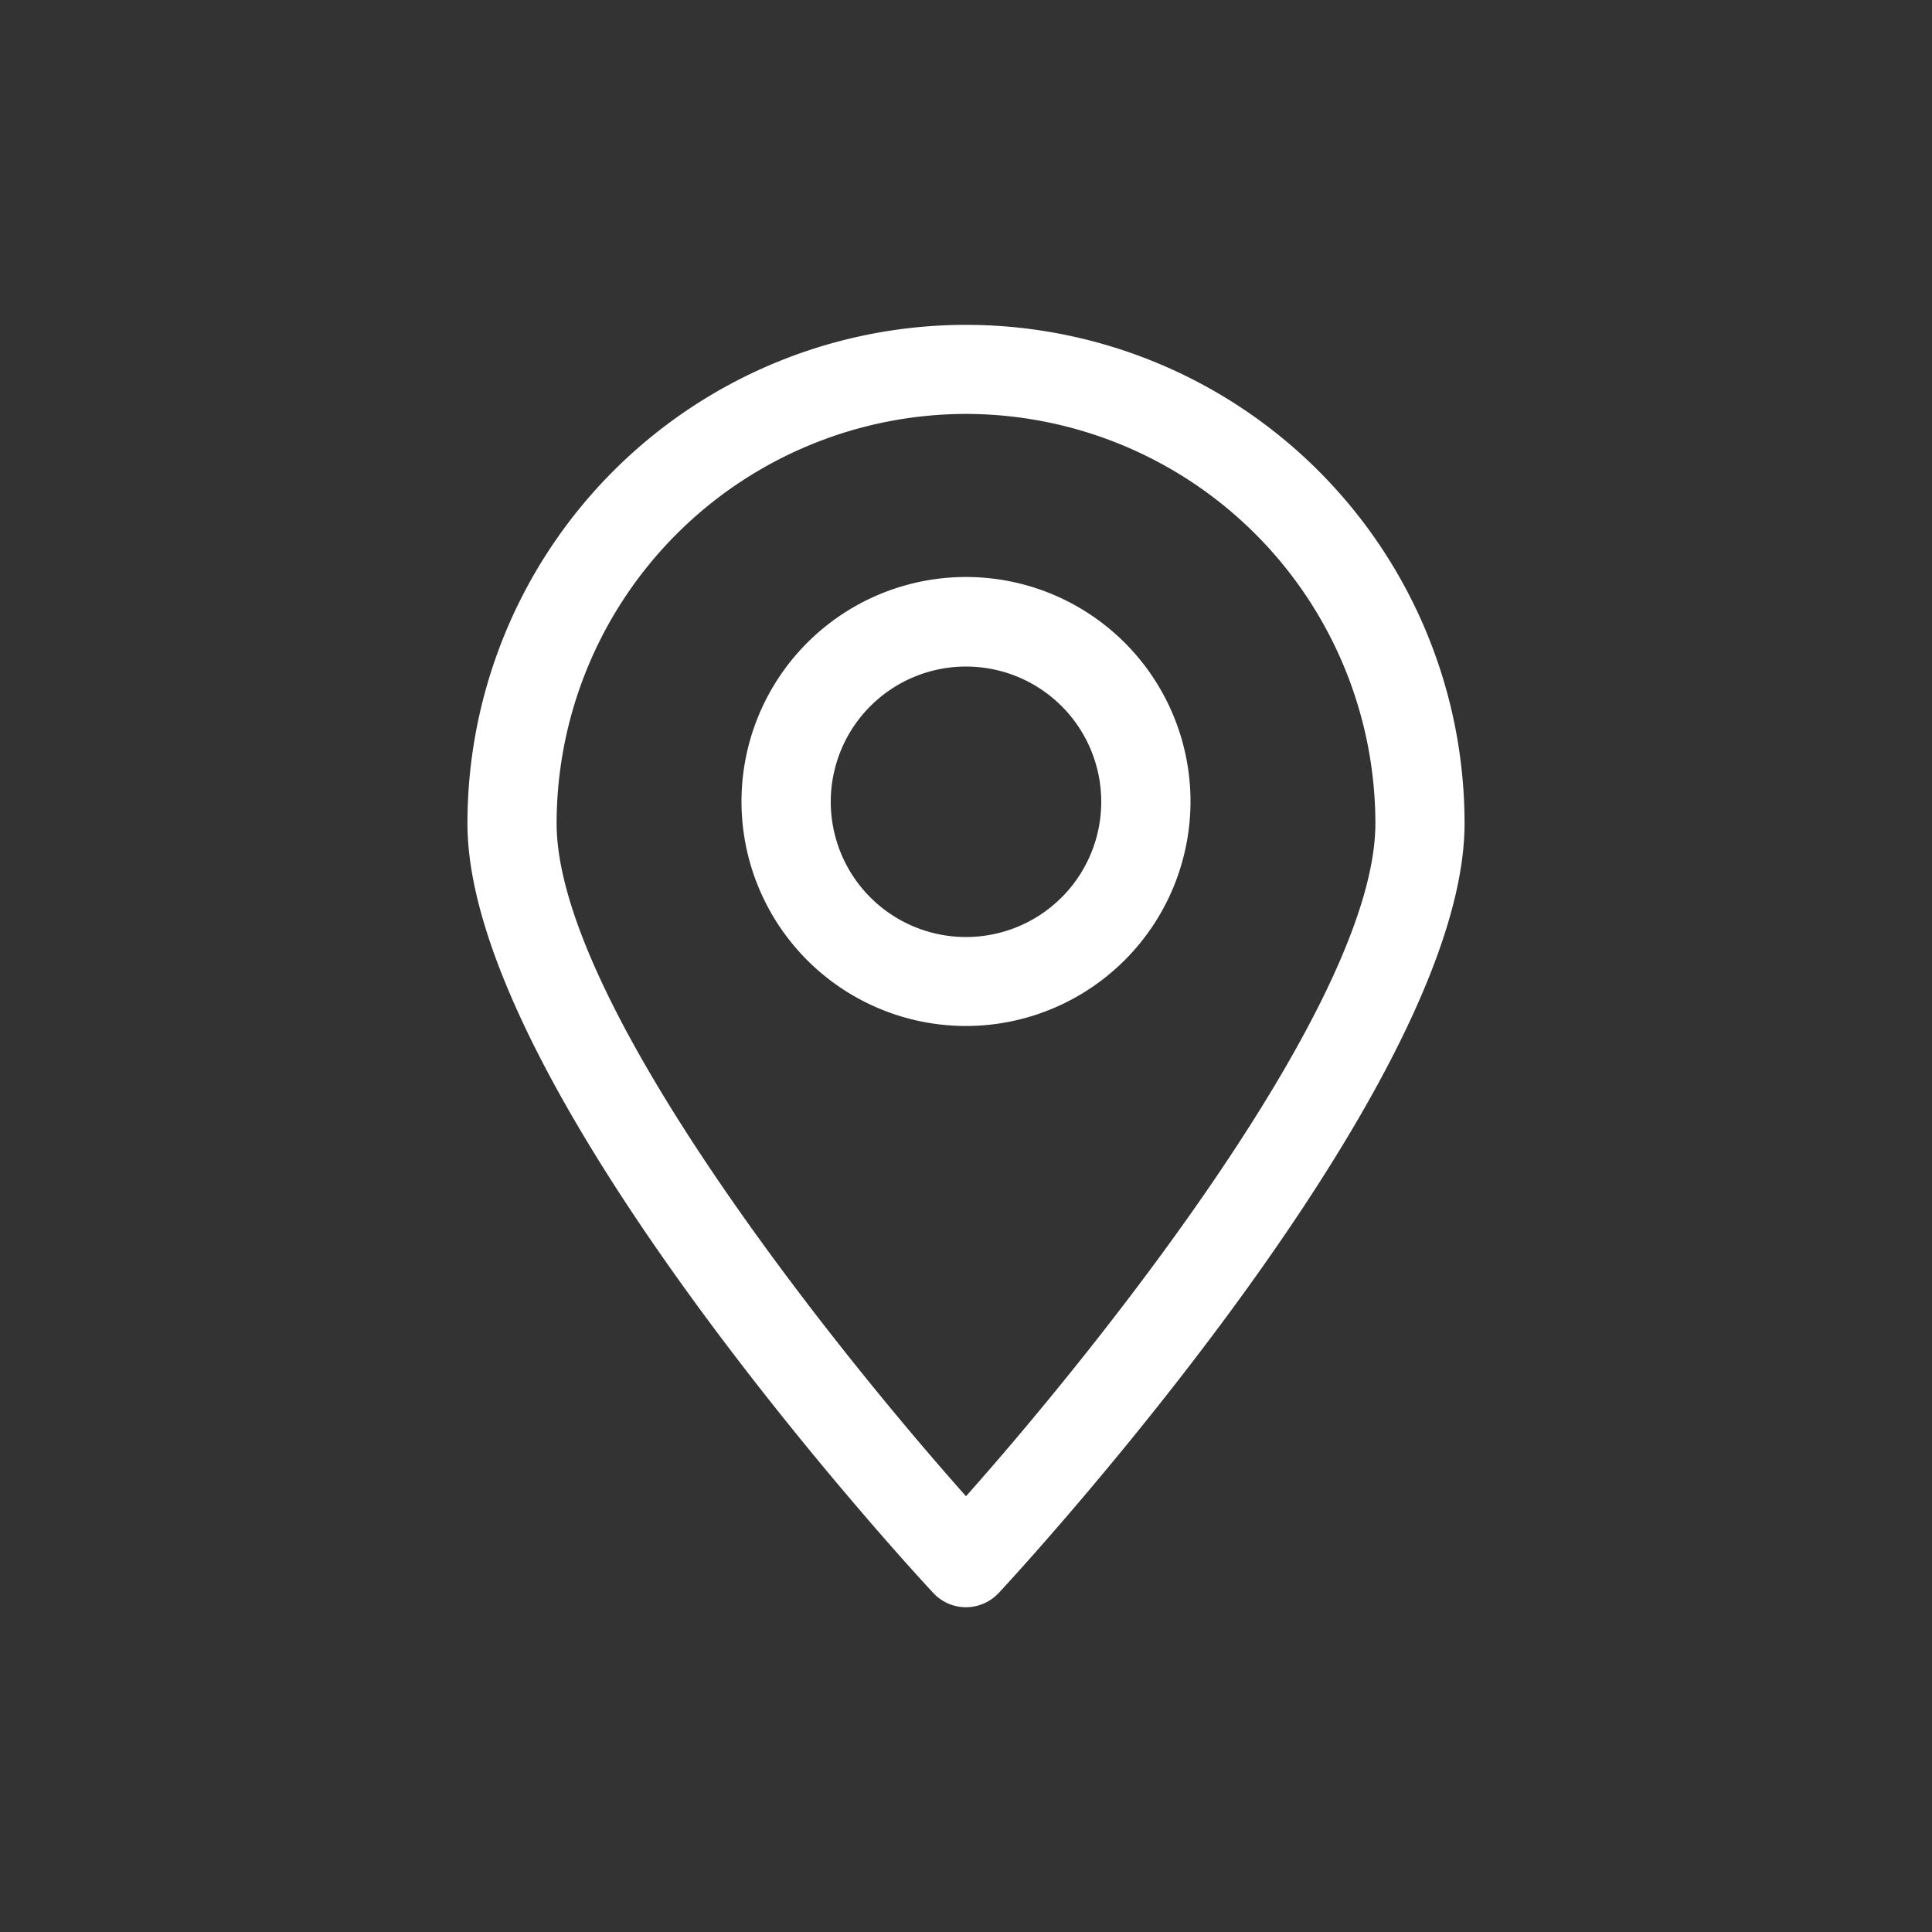
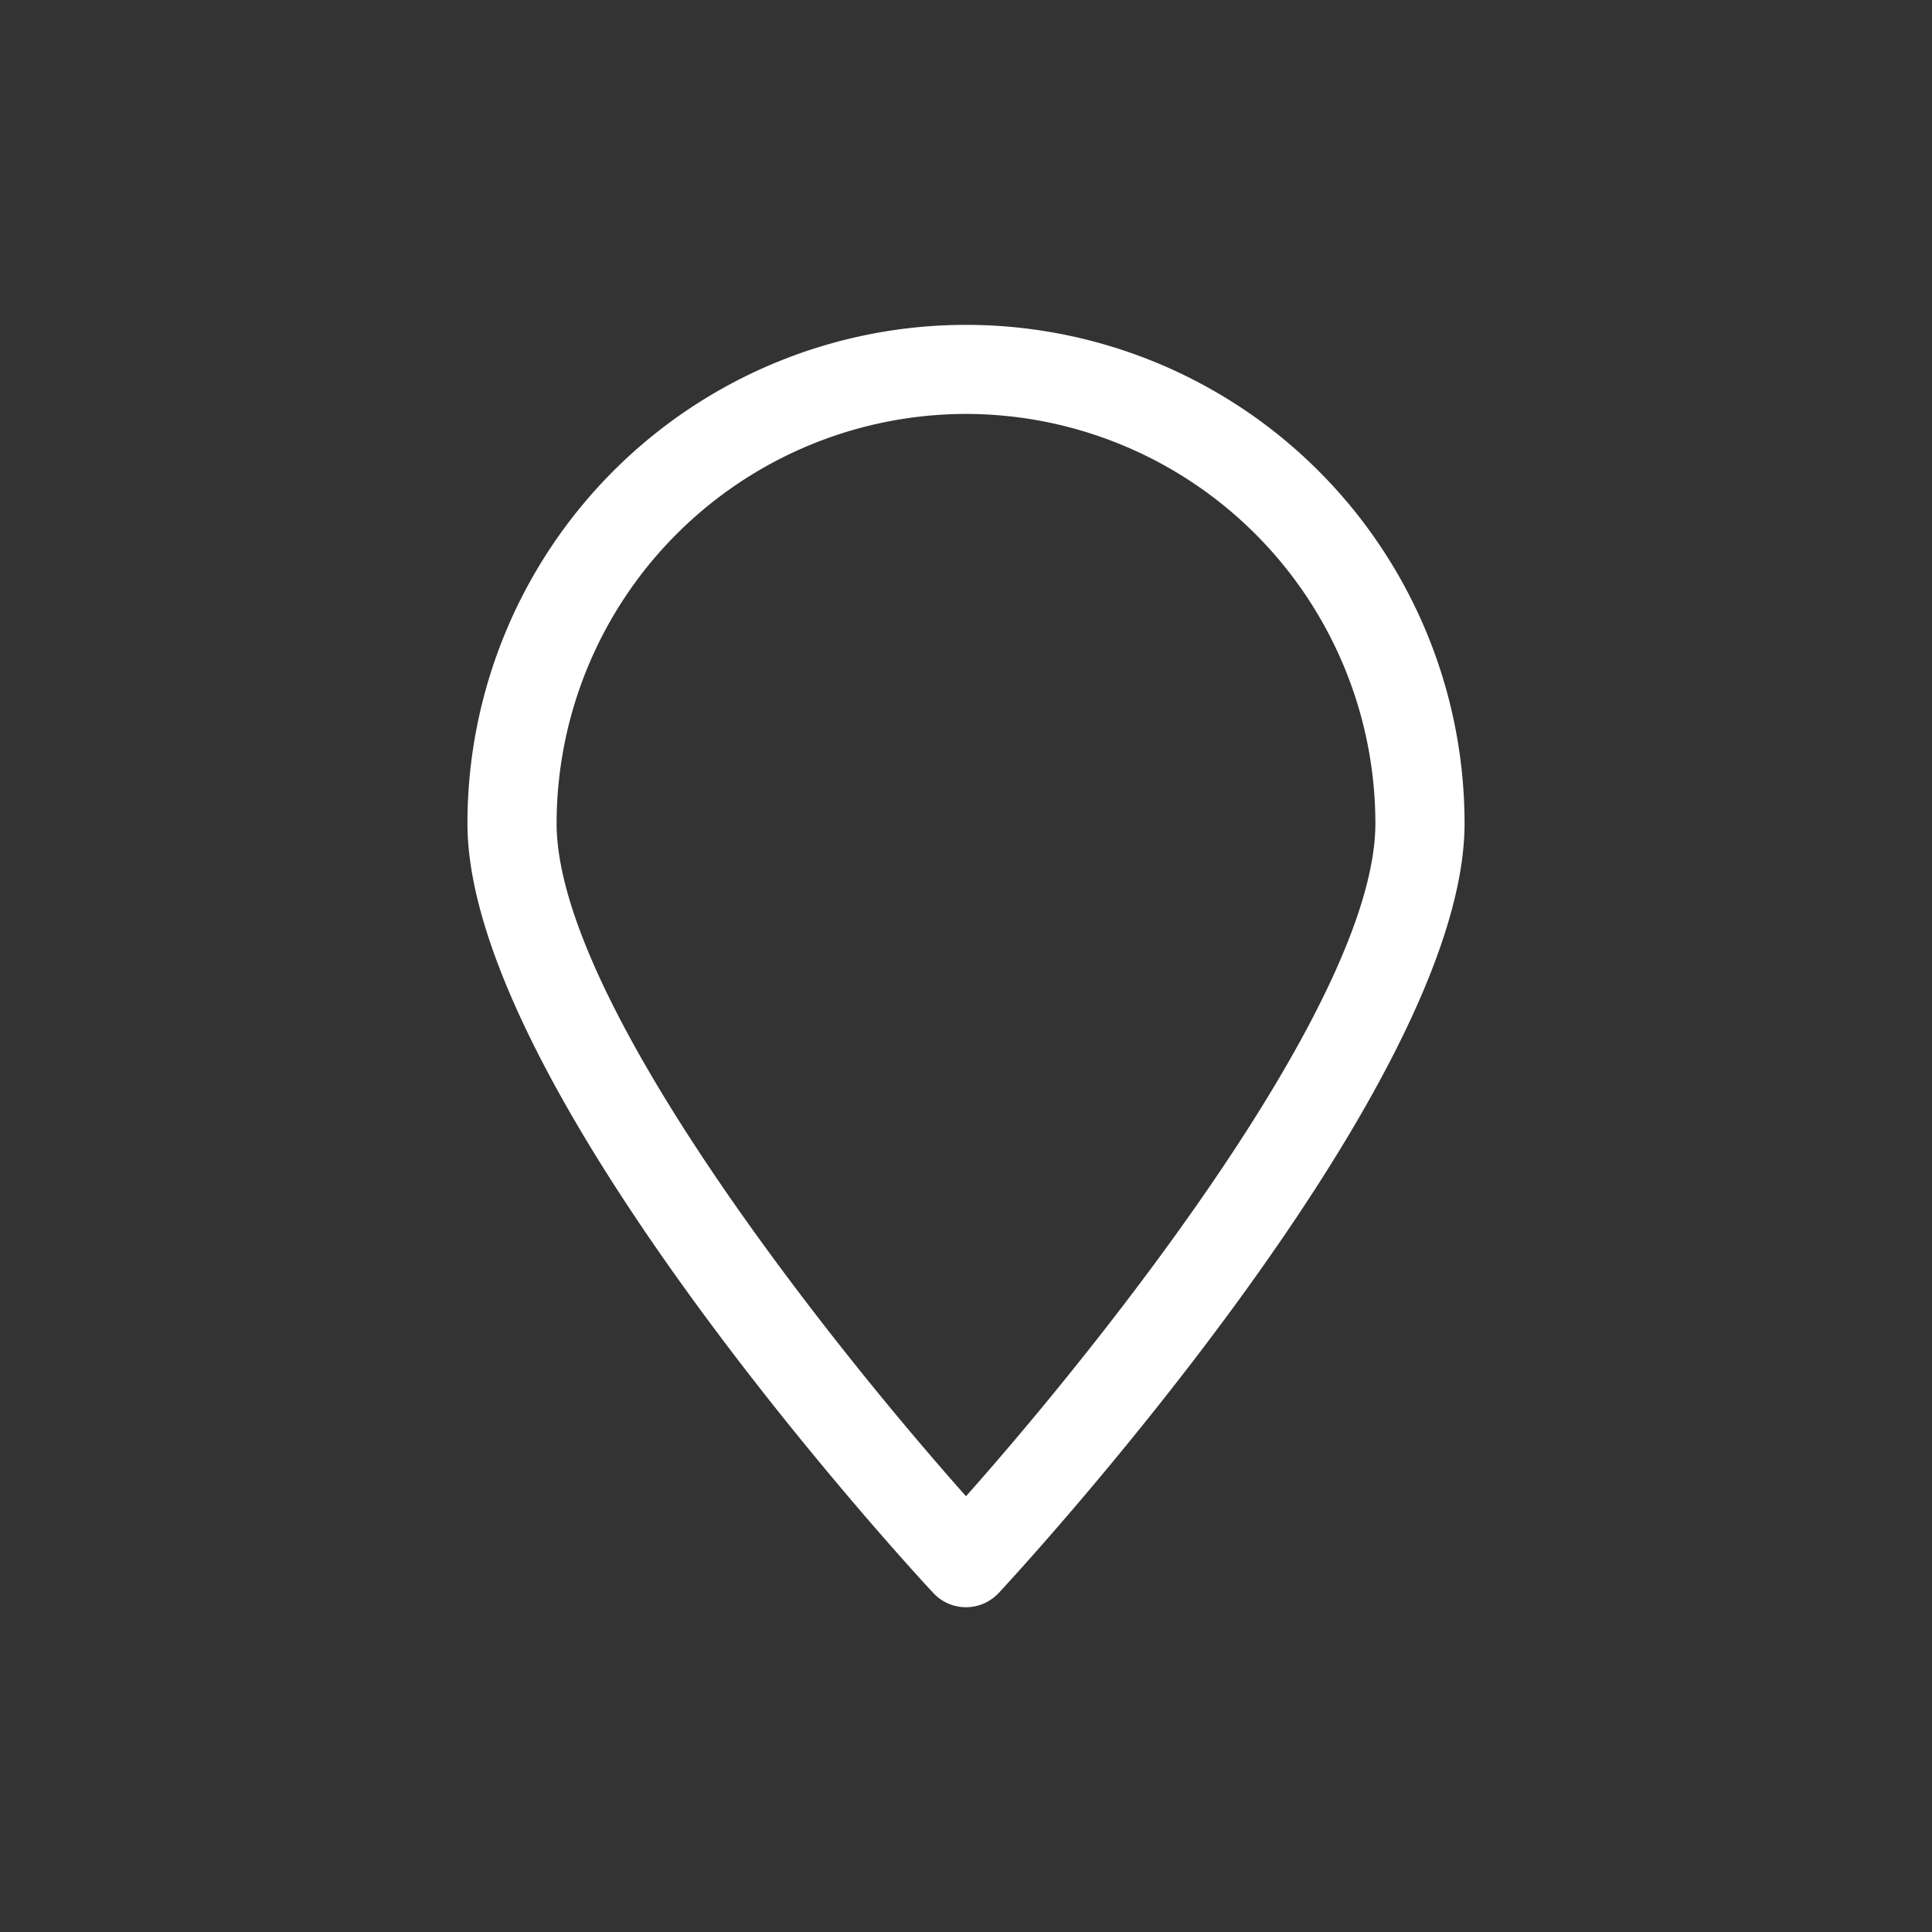
<svg xmlns="http://www.w3.org/2000/svg" id="Layer_1" data-name="Layer 1" viewBox="0 0 200 200">
  <rect x="0" y="0" width="200" height="200" fill="#333333" stroke="none" />
  <defs>
    <style>.cls-1{fill:#fff;}</style>
  </defs>
  <path class="cls-1" d="M100,166.38h0a4.61,4.61,0,0,1-3.38-1.47c-2-2.12-48.23-52.22-48.23-79.67a51.61,51.61,0,0,1,103.22,0c0,27.45-46.26,77.56-48.23,79.67A4.65,4.65,0,0,1,100,166.38Zm0-123.53A42.43,42.43,0,0,0,57.62,85.23c0,18.22,28,53.49,42.38,69.66,14.37-16.17,42.38-51.44,42.38-69.66A42.43,42.43,0,0,0,100,42.85Z" />
-   <path class="cls-1" d="M100,106.21A23.24,23.24,0,1,1,123.24,83,23.26,23.26,0,0,1,100,106.21ZM100,69a14,14,0,1,0,14,14A14,14,0,0,0,100,69Z" />
</svg>